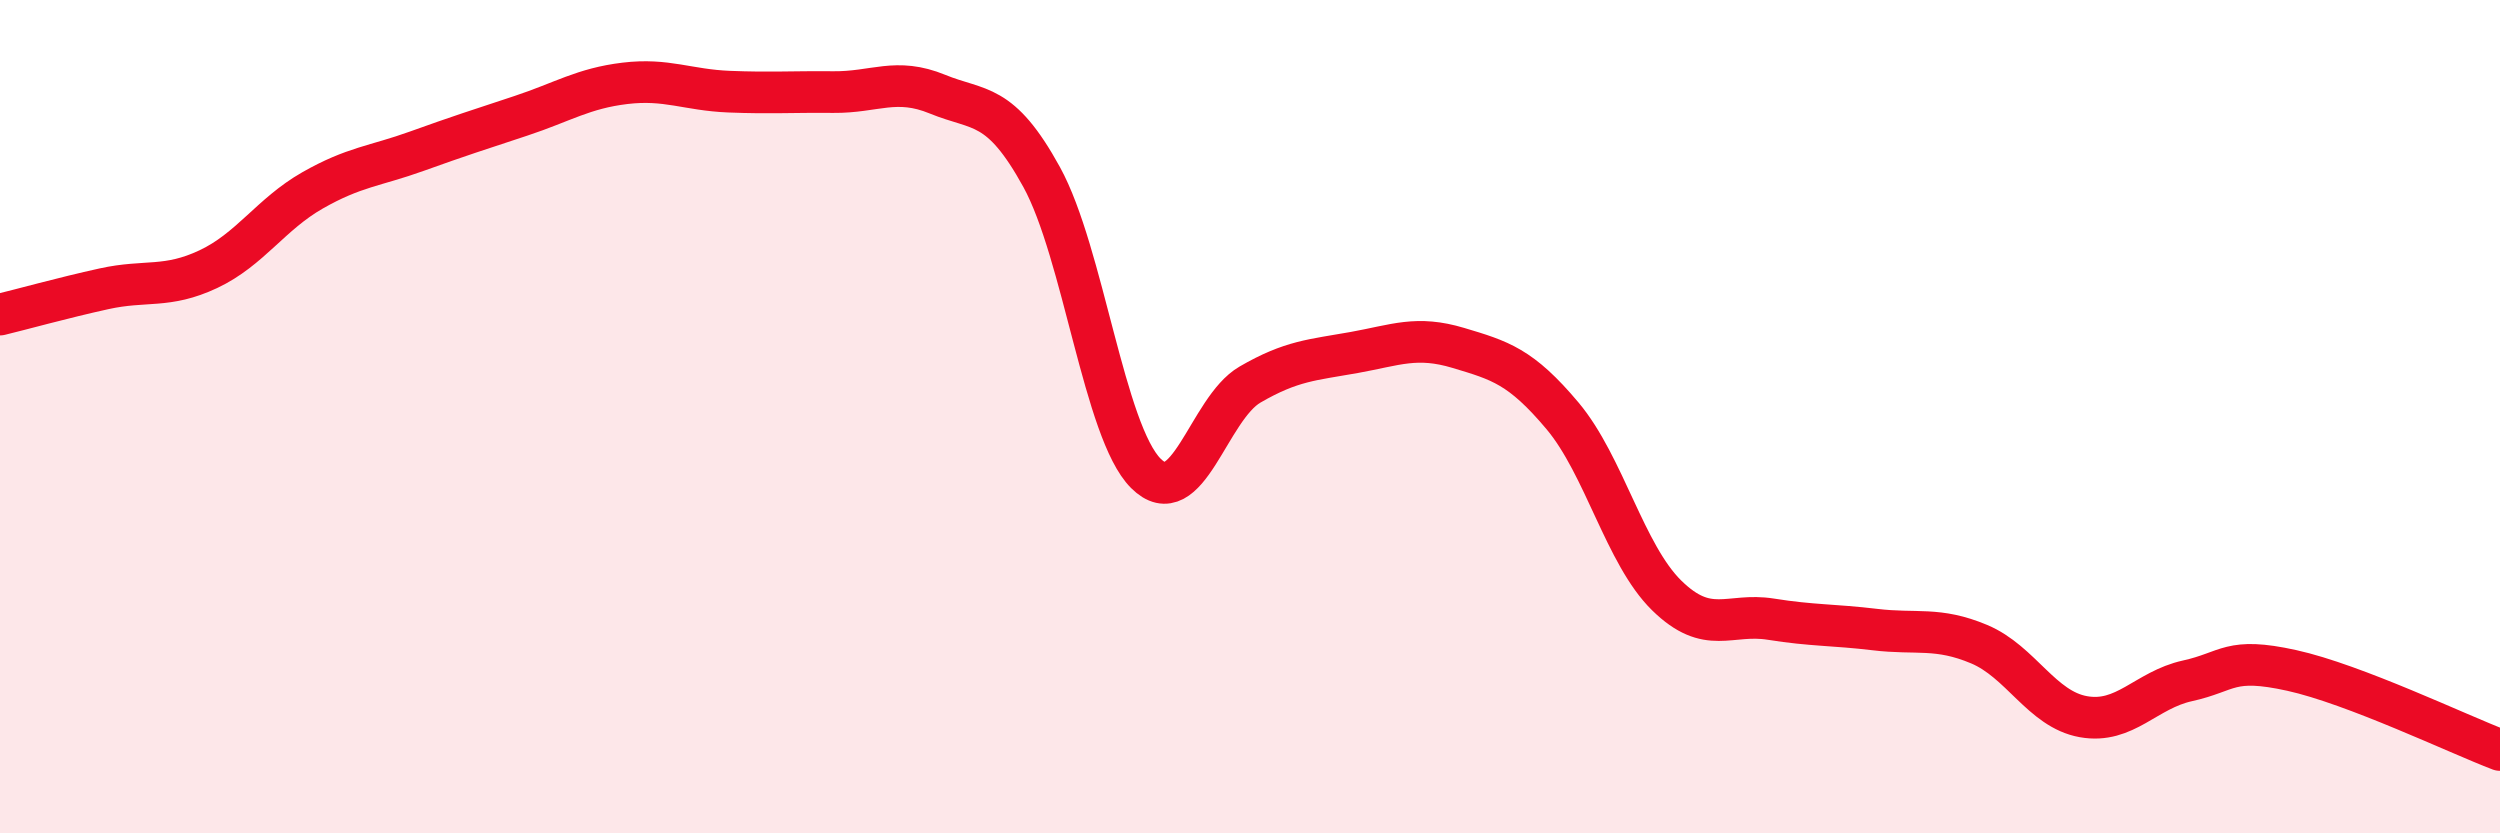
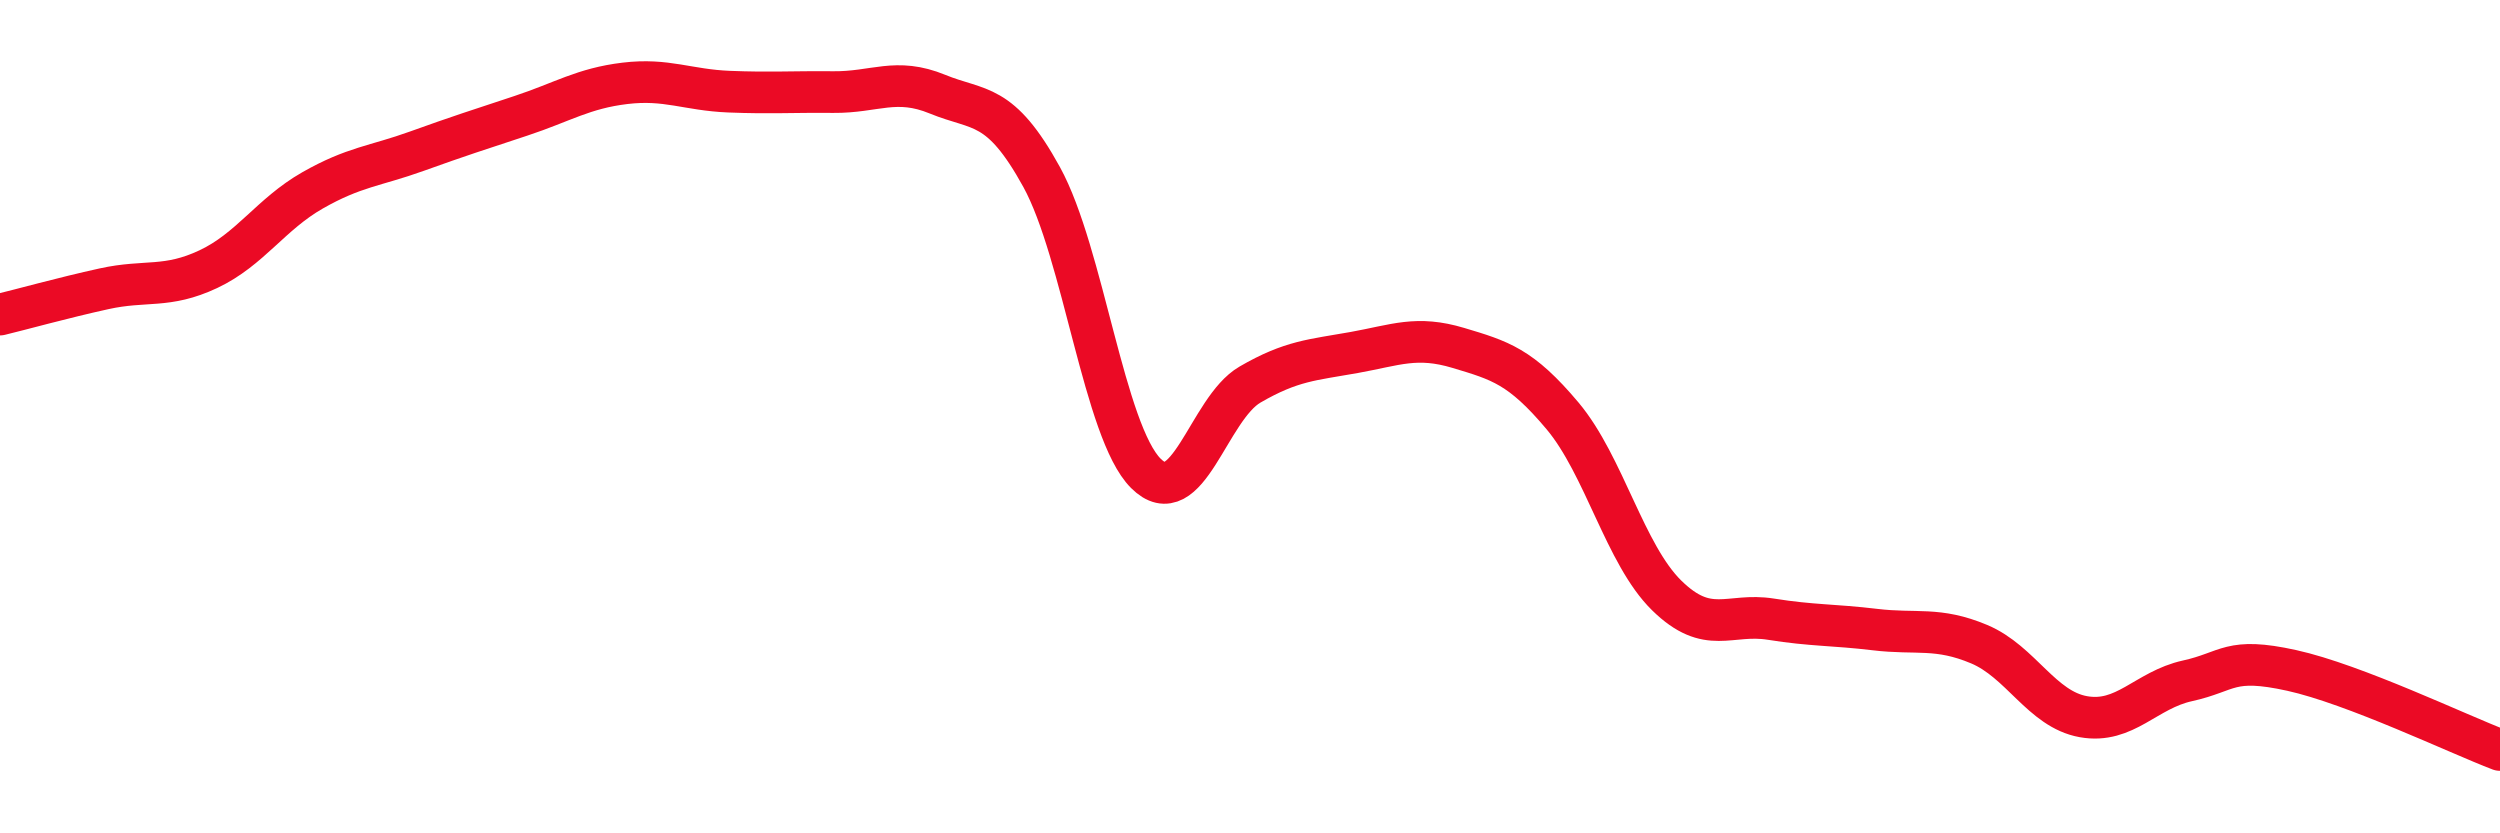
<svg xmlns="http://www.w3.org/2000/svg" width="60" height="20" viewBox="0 0 60 20">
-   <path d="M 0,7.55 C 0.5,7.43 1.5,7.15 2.5,6.93 C 3.5,6.71 4,6.93 5,6.46 C 6,5.99 6.5,5.14 7.5,4.57 C 8.5,4 9,3.99 10,3.63 C 11,3.27 11.5,3.11 12.5,2.78 C 13.5,2.45 14,2.12 15,2 C 16,1.88 16.5,2.16 17.5,2.2 C 18.5,2.24 19,2.2 20,2.21 C 21,2.22 21.5,1.85 22.5,2.26 C 23.5,2.67 24,2.43 25,4.25 C 26,6.07 26.5,10.36 27.5,11.36 C 28.5,12.36 29,9.81 30,9.23 C 31,8.65 31.5,8.64 32.5,8.46 C 33.5,8.28 34,8.05 35,8.35 C 36,8.65 36.5,8.79 37.5,9.98 C 38.5,11.17 39,13.31 40,14.29 C 41,15.27 41.5,14.7 42.5,14.86 C 43.5,15.02 44,14.99 45,15.11 C 46,15.23 46.5,15.04 47.5,15.46 C 48.5,15.88 49,17.02 50,17.2 C 51,17.38 51.5,16.56 52.5,16.34 C 53.5,16.12 53.5,15.76 55,16.09 C 56.5,16.42 59,17.62 60,18L60 20L0 20Z" fill="#EB0A25" opacity="0.1" stroke-linecap="round" stroke-linejoin="round" />
  <path d="M 0,7.55 C 0.5,7.43 1.5,7.15 2.5,6.93 C 3.5,6.71 4,6.93 5,6.46 C 6,5.99 6.5,5.14 7.5,4.57 C 8.5,4 9,3.99 10,3.63 C 11,3.27 11.5,3.11 12.5,2.78 C 13.5,2.45 14,2.12 15,2 C 16,1.88 16.5,2.16 17.5,2.2 C 18.5,2.24 19,2.2 20,2.21 C 21,2.22 21.5,1.85 22.5,2.26 C 23.5,2.67 24,2.43 25,4.25 C 26,6.07 26.5,10.36 27.5,11.36 C 28.5,12.36 29,9.81 30,9.23 C 31,8.65 31.5,8.64 32.5,8.46 C 33.5,8.28 34,8.05 35,8.35 C 36,8.65 36.5,8.79 37.5,9.98 C 38.5,11.17 39,13.31 40,14.29 C 41,15.27 41.5,14.7 42.5,14.86 C 43.5,15.02 44,14.99 45,15.11 C 46,15.23 46.5,15.04 47.5,15.46 C 48.5,15.88 49,17.02 50,17.2 C 51,17.38 51.5,16.56 52.5,16.34 C 53.5,16.12 53.5,15.76 55,16.09 C 56.5,16.42 59,17.62 60,18" stroke="#EB0A25" stroke-width="1" fill="none" stroke-linecap="round" stroke-linejoin="round" />
</svg>